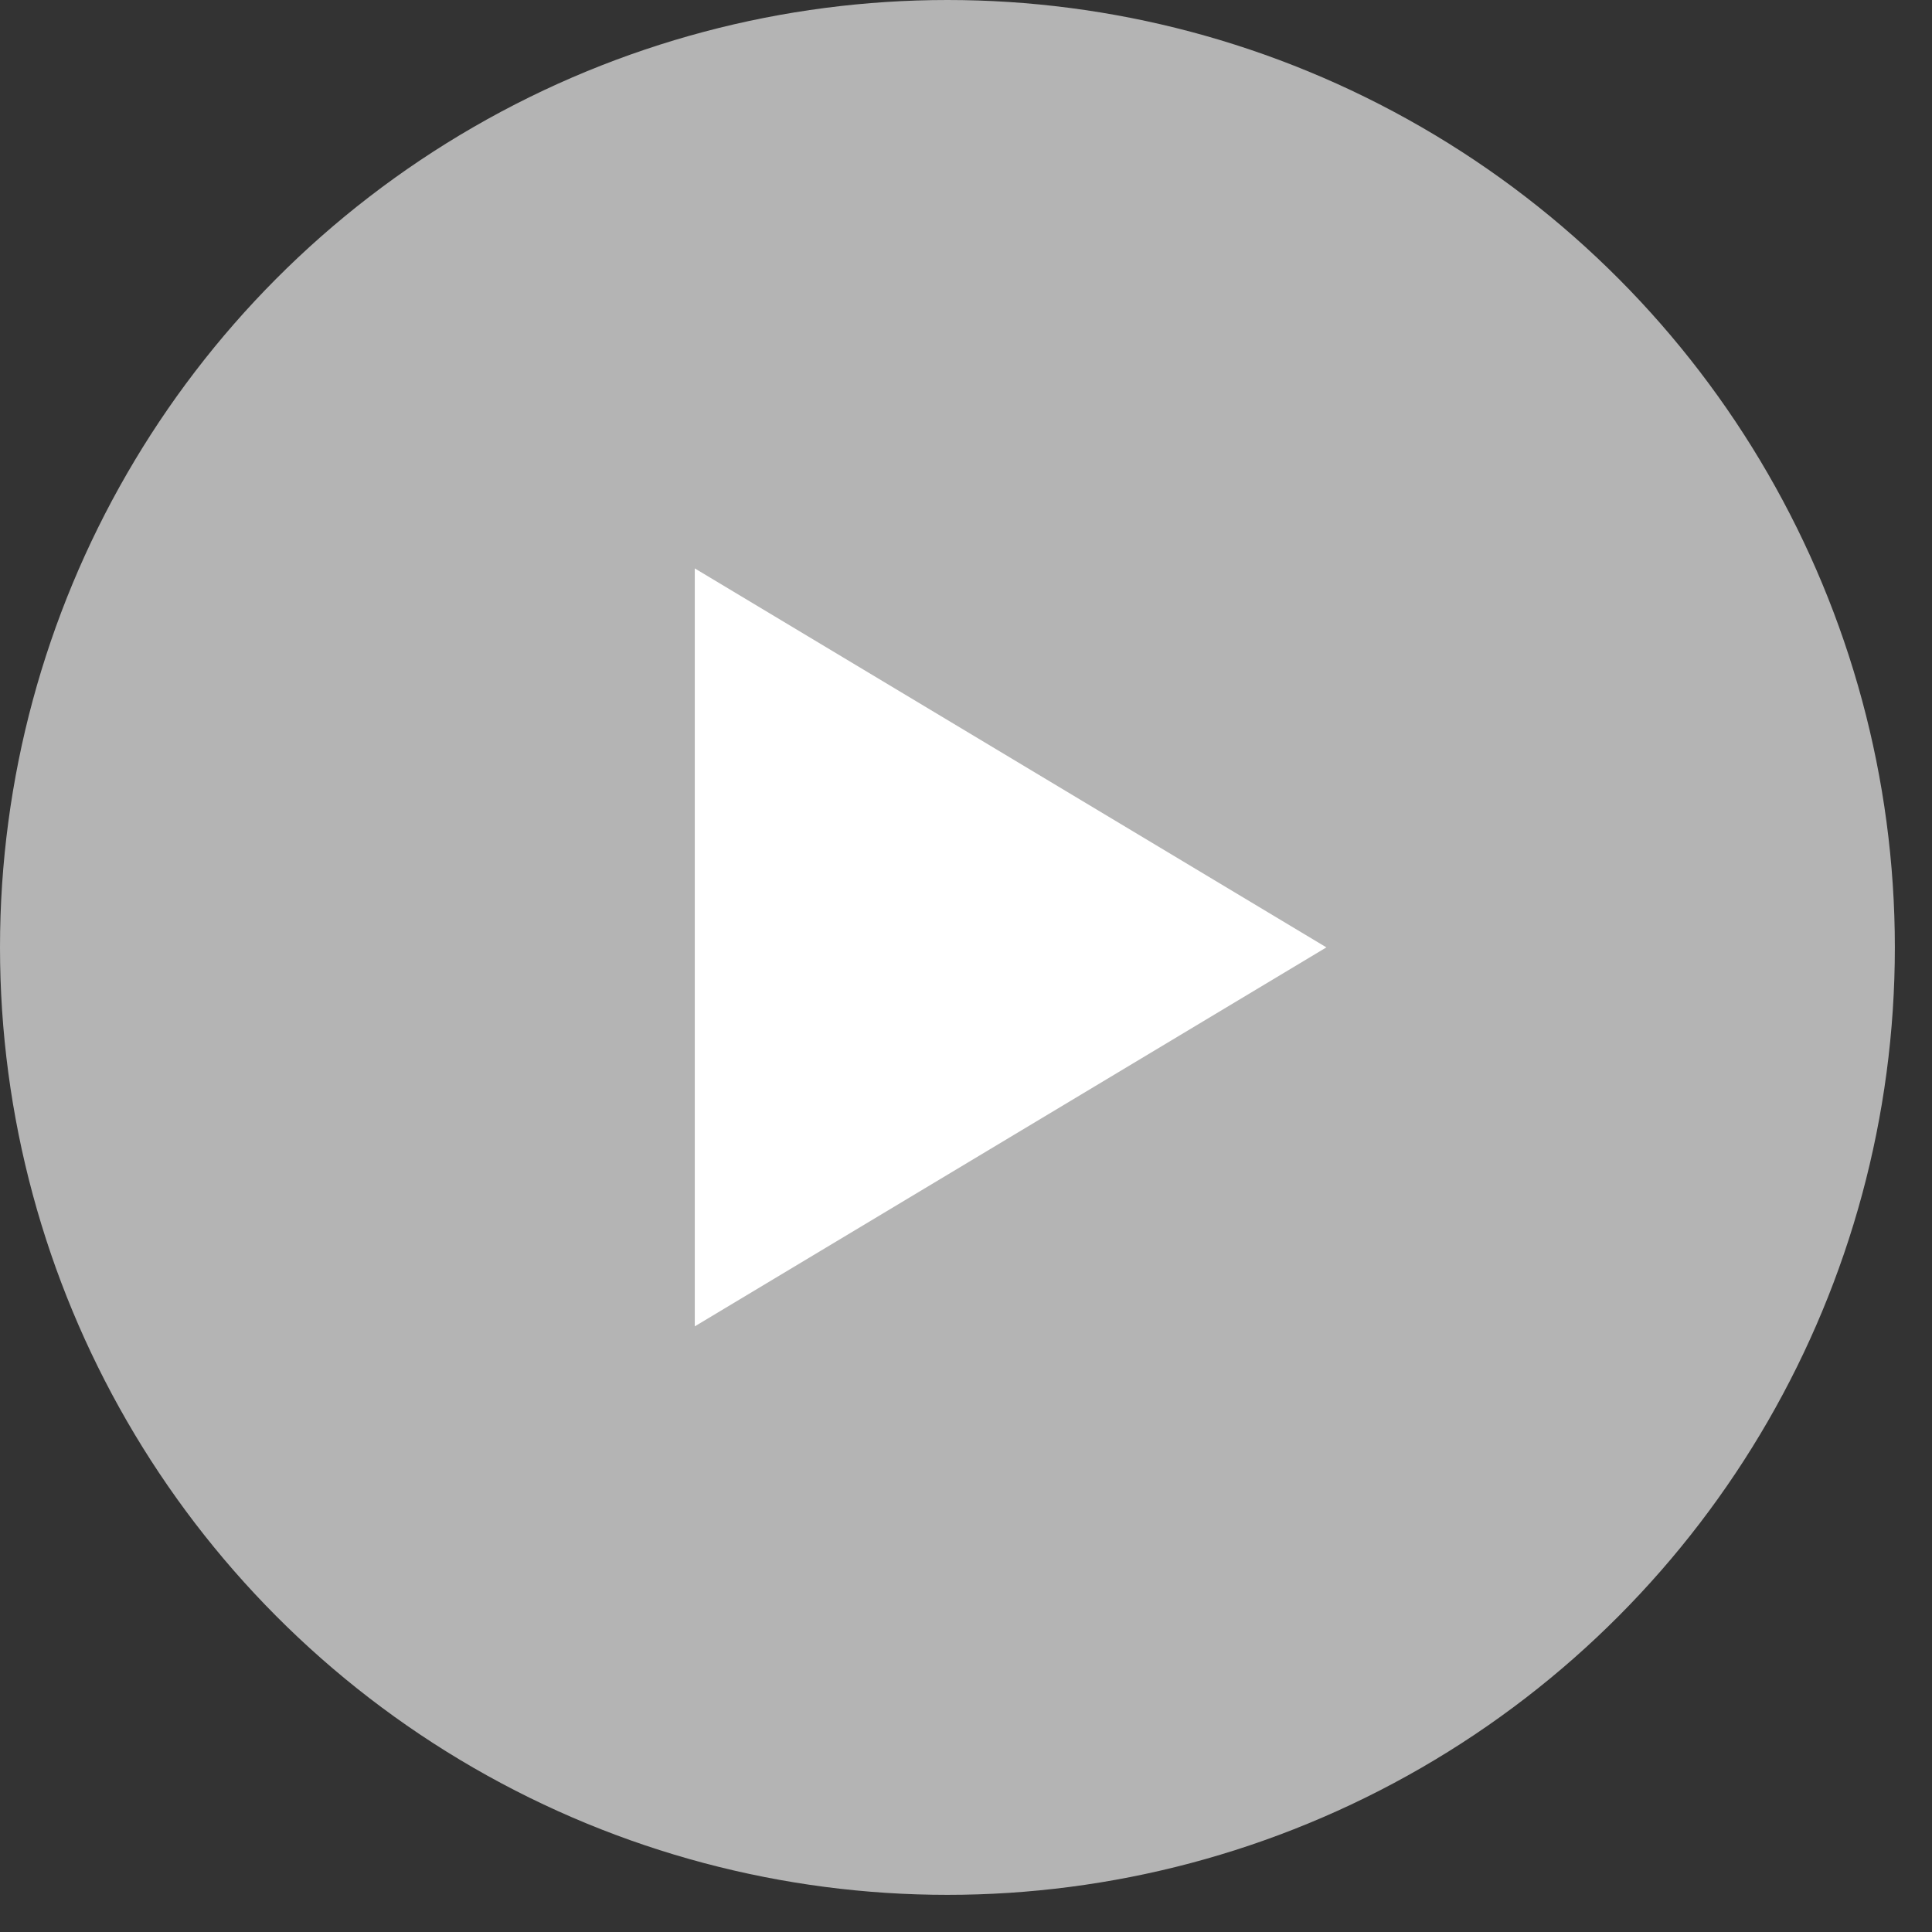
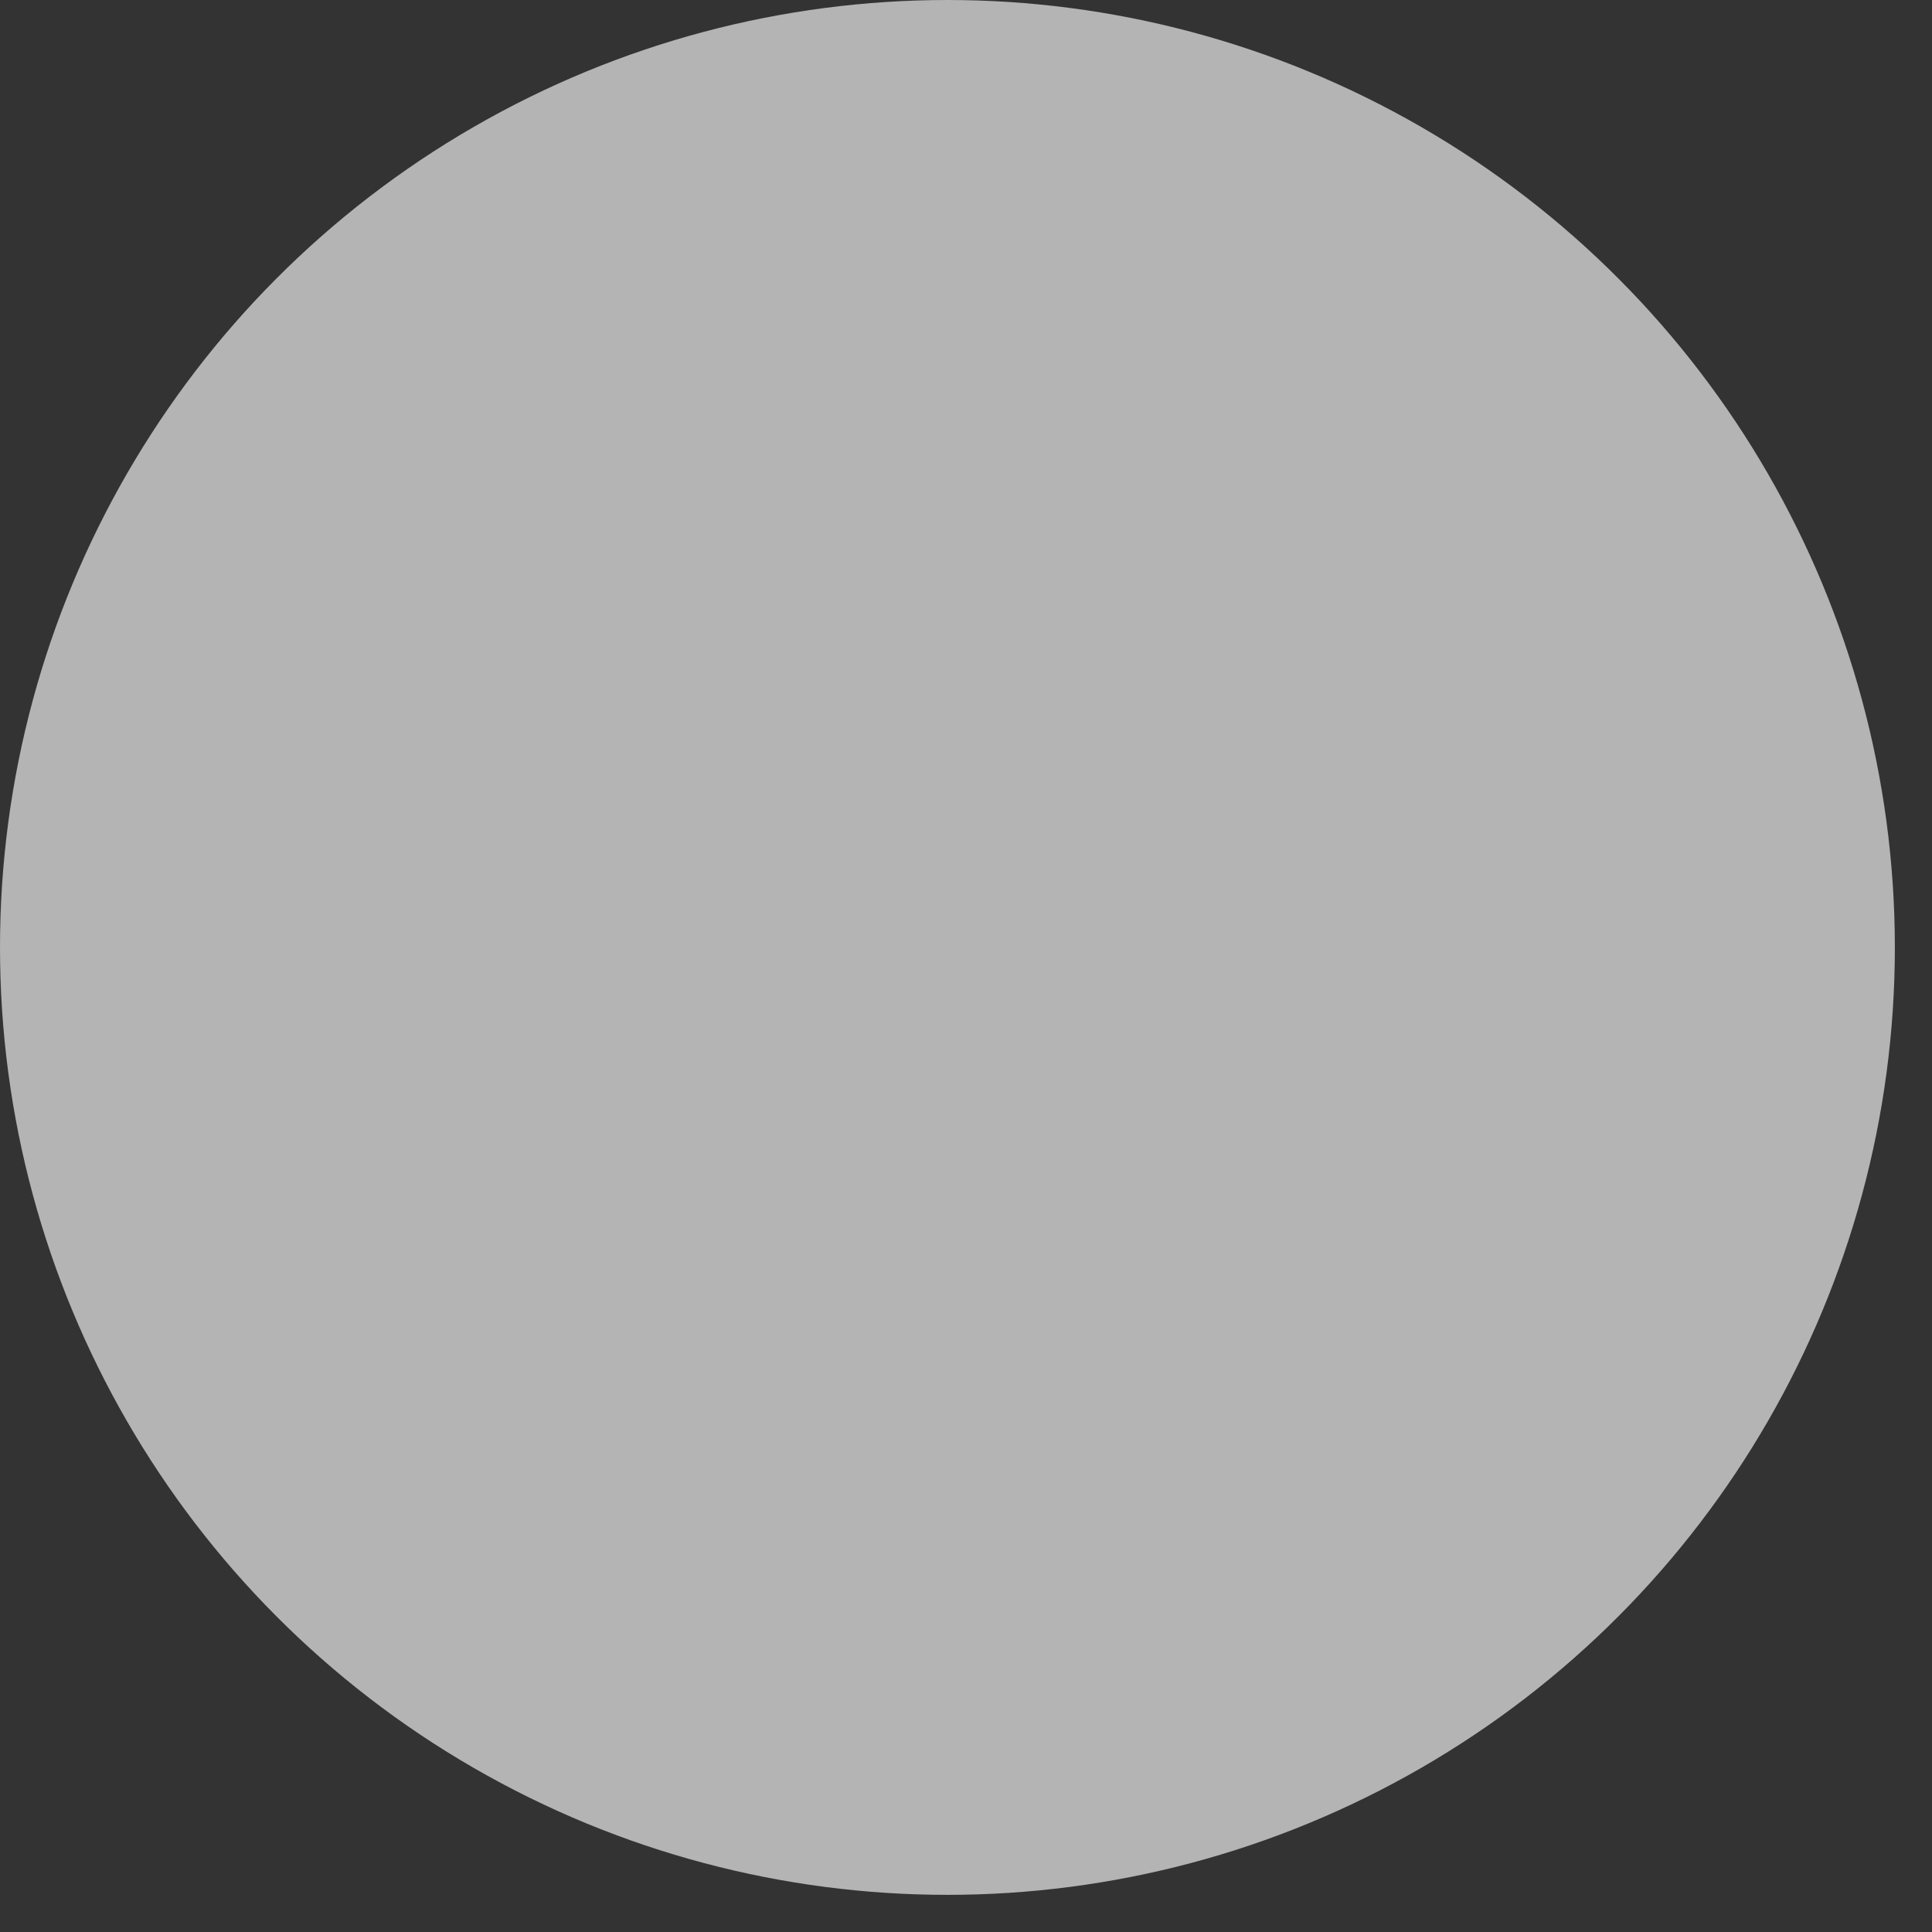
<svg xmlns="http://www.w3.org/2000/svg" width="44" height="44" viewBox="0 0 44 44" fill="none">
  <rect x="0" y="0" width="44" height="44" fill="#333333" stroke="none" />
  <circle cx="21.577" cy="21.577" r="21.577" fill="#B4B4B4" />
-   <path d="M30.208 21.576L15.823 12.945V30.207L30.208 21.576Z" fill="white" />
</svg>